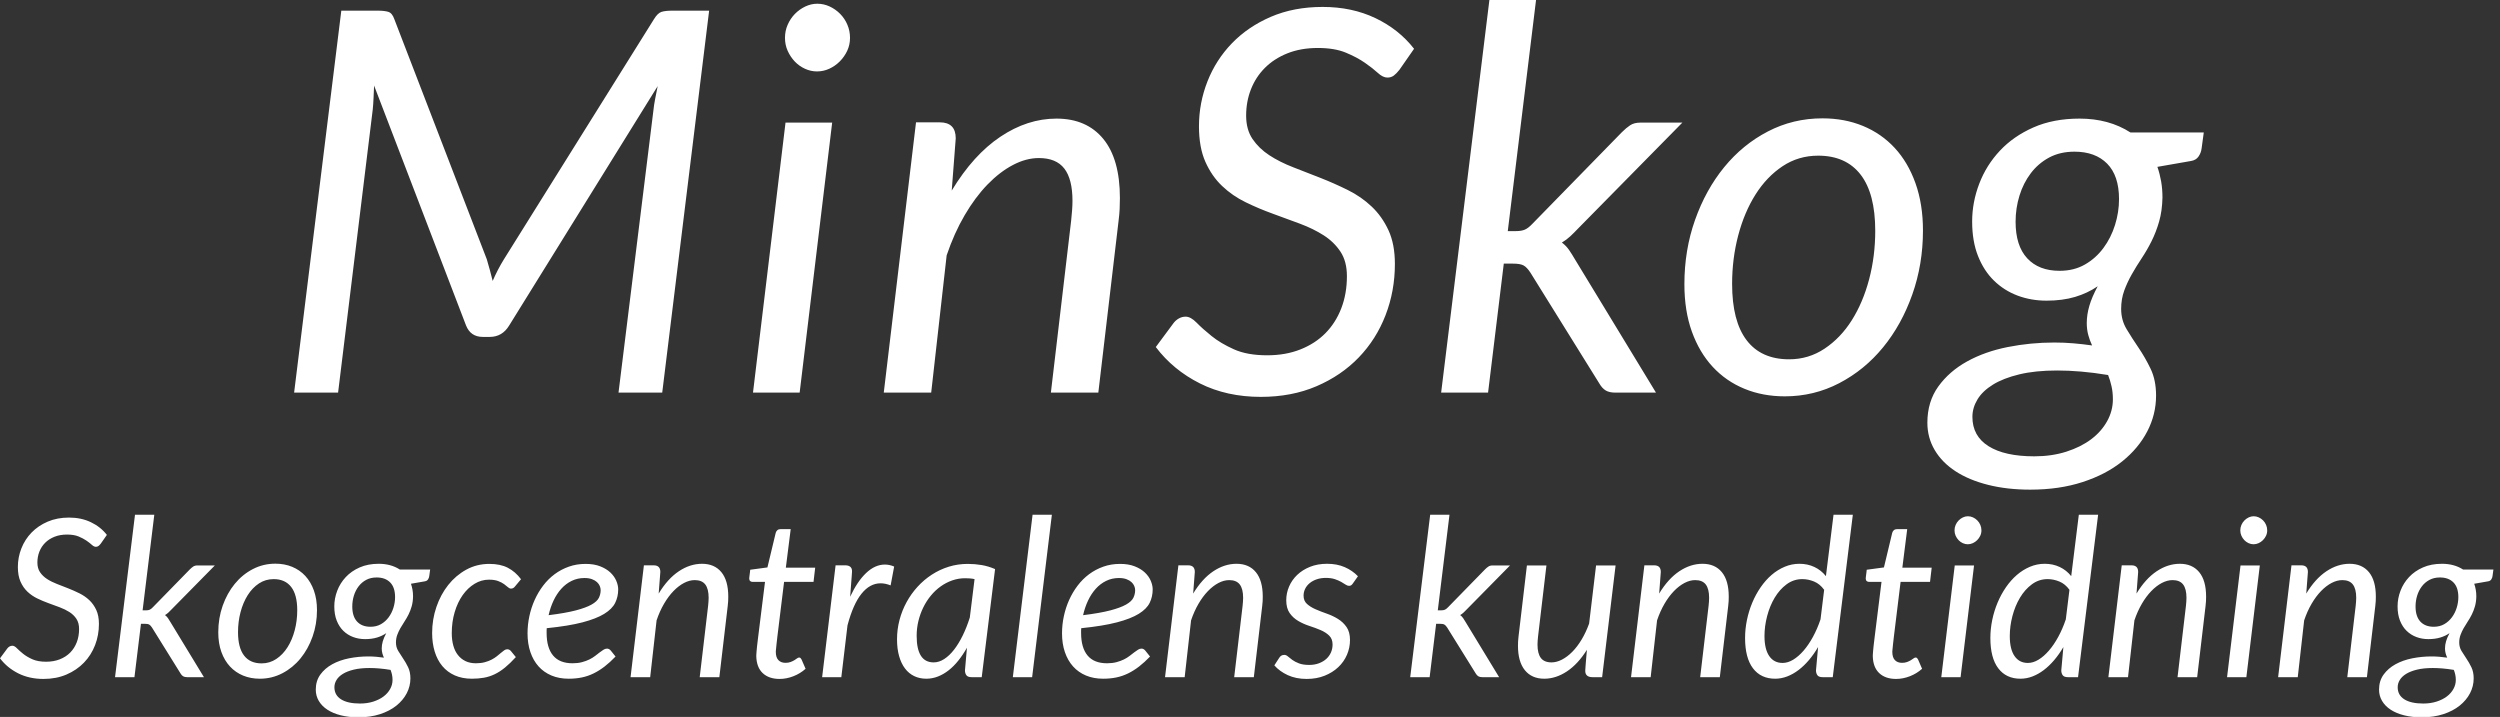
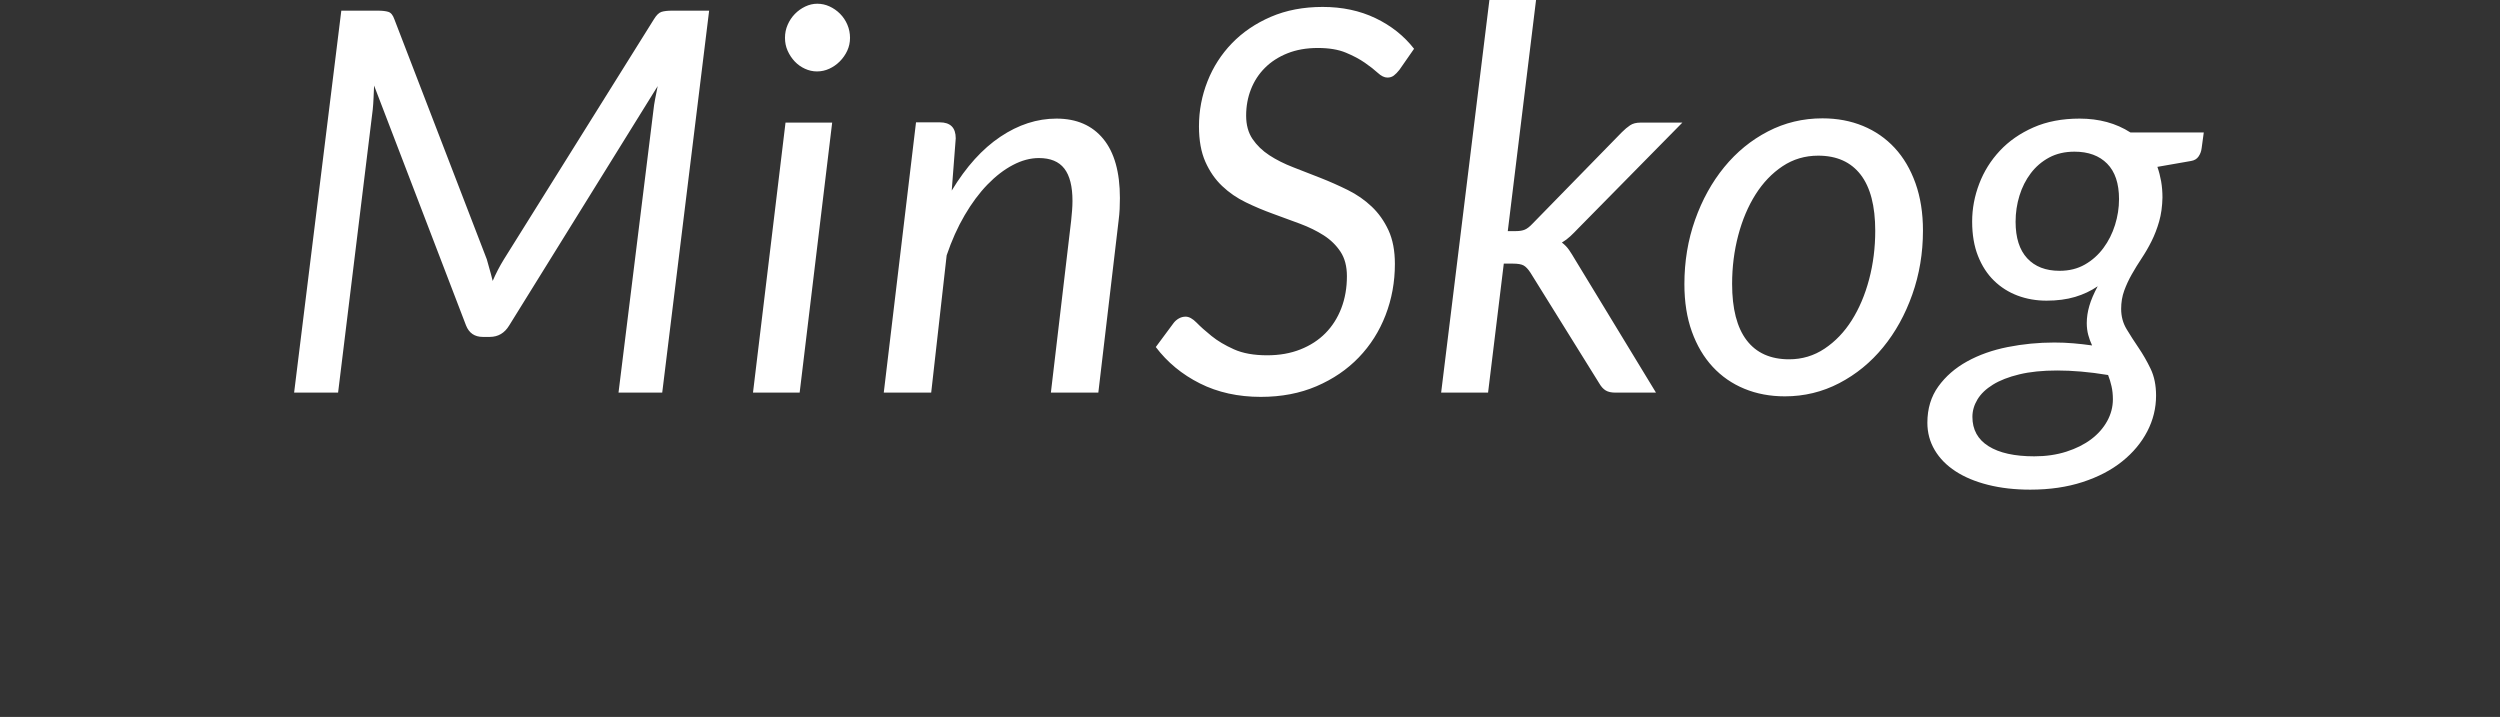
<svg xmlns="http://www.w3.org/2000/svg" width="136px" height="39px" viewBox="0 0 136 39" version="1.1">
  <rect x="0" y="0" width="136" height="39" fill="#333333" stroke="none" />
  <title>SV</title>
  <desc>Created with Sketch.</desc>
  <g id="Symbols" stroke="none" stroke-width="1" fill="none" fill-rule="evenodd">
    <g id="Mobile/Common/Header" transform="translate(-120, -23)" fill="#FFFFFF">
      <g id="Top">
        <g>
          <g id="LOGO-SV" transform="translate(115, 15)">
            <g id="SV" transform="translate(5, 8)">
-               <path d="M26.483,14.108 C26.542,14.312 26.597,14.507 26.65,14.696 C26.703,14.884 26.754,15.08 26.802,15.283 C26.977,14.877 27.179,14.486 27.412,14.108 L35.575,1.044 C35.71,0.822 35.848,0.689 35.988,0.645 C36.128,0.602 36.319,0.58 36.561,0.58 L38.577,0.58 L36.025,21.358 L33.647,21.358 L35.546,6.003 C35.565,5.81 35.597,5.602 35.64,5.38 C35.684,5.157 35.73,4.925 35.778,4.684 L27.701,17.704 C27.45,18.12 27.097,18.328 26.643,18.328 L26.266,18.328 C25.821,18.328 25.517,18.12 25.352,17.704 L20.35,4.654 C20.34,4.887 20.331,5.114 20.321,5.336 C20.311,5.558 20.297,5.766 20.277,5.96 L18.392,21.358 L16,21.358 L18.567,0.58 L20.553,0.58 C20.795,0.58 20.986,0.602 21.126,0.645 C21.266,0.689 21.375,0.822 21.452,1.044 L26.483,14.108 Z M45.27,6.67 L43.501,21.358 L40.963,21.358 L42.732,6.67 L45.27,6.67 Z M46.241,2.059 C46.241,2.31 46.19,2.545 46.089,2.762 C45.987,2.98 45.852,3.173 45.683,3.342 C45.514,3.511 45.323,3.644 45.11,3.741 C44.897,3.838 44.675,3.886 44.443,3.886 C44.221,3.886 44.003,3.838 43.791,3.741 C43.578,3.644 43.392,3.511 43.232,3.342 C43.073,3.173 42.945,2.98 42.848,2.762 C42.751,2.545 42.703,2.31 42.703,2.059 C42.703,1.808 42.751,1.571 42.848,1.349 C42.945,1.126 43.075,0.93 43.239,0.761 C43.404,0.592 43.592,0.457 43.805,0.355 C44.018,0.254 44.235,0.203 44.458,0.203 C44.69,0.203 44.912,0.251 45.124,0.348 C45.337,0.445 45.528,0.578 45.697,0.747 C45.866,0.916 45.999,1.114 46.096,1.341 C46.193,1.568 46.241,1.808 46.241,2.059 Z M48.077,21.358 L49.831,6.655 L51.121,6.655 C51.702,6.655 51.992,6.945 51.992,7.526 L51.774,10.367 C52.557,9.072 53.439,8.096 54.42,7.439 C55.401,6.781 56.419,6.452 57.472,6.452 C58.565,6.452 59.413,6.82 60.017,7.554 C60.621,8.289 60.923,9.362 60.923,10.774 C60.923,10.967 60.919,11.165 60.909,11.368 C60.899,11.571 60.88,11.784 60.851,12.006 L59.749,21.358 L57.168,21.358 L58.27,12.006 C58.289,11.813 58.306,11.627 58.321,11.448 C58.335,11.269 58.343,11.097 58.343,10.933 C58.343,10.14 58.195,9.553 57.9,9.171 C57.605,8.789 57.144,8.598 56.516,8.598 C56.051,8.598 55.58,8.724 55.102,8.976 C54.623,9.227 54.162,9.582 53.717,10.041 C53.272,10.5 52.859,11.056 52.477,11.709 C52.095,12.361 51.769,13.089 51.498,13.891 L50.657,21.358 L48.077,21.358 Z M76.128,3.799 C76.022,3.934 75.92,4.038 75.823,4.111 C75.727,4.183 75.611,4.22 75.475,4.22 C75.311,4.22 75.137,4.135 74.954,3.966 C74.77,3.797 74.535,3.613 74.25,3.415 C73.965,3.217 73.62,3.033 73.213,2.864 C72.807,2.695 72.3,2.61 71.691,2.61 C71.072,2.61 70.521,2.707 70.038,2.9 C69.555,3.093 69.146,3.357 68.813,3.69 C68.479,4.024 68.226,4.413 68.052,4.857 C67.877,5.302 67.79,5.781 67.79,6.293 C67.79,6.796 67.906,7.219 68.138,7.562 C68.371,7.905 68.675,8.2 69.052,8.446 C69.429,8.693 69.862,8.91 70.35,9.099 C70.838,9.287 71.333,9.481 71.836,9.679 C72.339,9.877 72.834,10.097 73.322,10.338 C73.81,10.58 74.243,10.88 74.62,11.238 C74.997,11.595 75.301,12.025 75.534,12.528 C75.766,13.031 75.882,13.64 75.882,14.355 C75.882,15.341 75.712,16.271 75.374,17.146 C75.036,18.021 74.55,18.787 73.917,19.445 C73.284,20.102 72.518,20.624 71.618,21.011 C70.719,21.397 69.709,21.59 68.588,21.59 C67.351,21.59 66.246,21.346 65.275,20.858 C64.303,20.37 63.503,19.71 62.875,18.879 L63.832,17.588 C63.909,17.482 64.006,17.395 64.122,17.328 C64.238,17.26 64.364,17.226 64.499,17.226 C64.683,17.226 64.881,17.335 65.094,17.552 C65.306,17.77 65.577,18.011 65.906,18.277 C66.234,18.543 66.64,18.785 67.124,19.002 C67.607,19.22 68.211,19.328 68.936,19.328 C69.603,19.328 70.205,19.222 70.741,19.009 C71.278,18.797 71.732,18.502 72.104,18.125 C72.476,17.748 72.764,17.296 72.967,16.769 C73.17,16.242 73.272,15.66 73.272,15.022 C73.272,14.49 73.156,14.048 72.924,13.695 C72.691,13.342 72.387,13.045 72.01,12.803 C71.633,12.562 71.205,12.352 70.727,12.173 C70.248,11.994 69.755,11.813 69.248,11.629 C68.74,11.445 68.247,11.238 67.769,11.005 C67.29,10.773 66.863,10.479 66.486,10.121 C66.108,9.763 65.804,9.324 65.572,8.802 C65.34,8.279 65.224,7.637 65.224,6.873 C65.224,6.022 65.379,5.206 65.688,4.423 C65.997,3.639 66.442,2.948 67.022,2.349 C67.602,1.75 68.308,1.271 69.139,0.913 C69.97,0.556 70.908,0.377 71.952,0.377 C73.015,0.377 73.972,0.58 74.823,0.986 C75.674,1.392 76.374,1.948 76.925,2.654 L76.128,3.799 Z M83.561,0 L82.023,12.572 L82.473,12.572 C82.666,12.572 82.826,12.545 82.951,12.492 C83.077,12.439 83.217,12.33 83.372,12.165 L88.23,7.192 C88.384,7.037 88.534,6.912 88.679,6.815 C88.824,6.718 89.012,6.67 89.245,6.67 L91.521,6.67 L85.852,12.427 C85.706,12.581 85.564,12.724 85.424,12.854 C85.284,12.985 85.131,13.098 84.967,13.195 C85.122,13.311 85.252,13.446 85.359,13.601 C85.465,13.756 85.571,13.925 85.677,14.108 L90.085,21.358 L87.867,21.358 C87.654,21.358 87.483,21.32 87.352,21.242 C87.222,21.165 87.103,21.035 86.997,20.851 L83.256,14.834 C83.13,14.64 83.007,14.51 82.886,14.442 C82.765,14.374 82.57,14.341 82.299,14.341 L81.806,14.341 L80.951,21.358 L78.398,21.358 L81.023,0 L83.561,0 Z M97.329,19.546 C98.035,19.546 98.678,19.353 99.258,18.966 C99.838,18.579 100.331,18.065 100.737,17.422 C101.143,16.779 101.457,16.037 101.68,15.196 C101.902,14.355 102.013,13.475 102.013,12.557 C102.013,11.204 101.747,10.184 101.216,9.498 C100.684,8.811 99.915,8.468 98.91,8.468 C98.195,8.468 97.549,8.659 96.974,9.041 C96.399,9.423 95.909,9.935 95.502,10.578 C95.096,11.221 94.782,11.962 94.56,12.803 C94.338,13.645 94.227,14.524 94.227,15.443 C94.227,16.796 94.49,17.818 95.017,18.509 C95.544,19.2 96.314,19.546 97.329,19.546 Z M97.097,21.561 C96.295,21.561 95.561,21.424 94.894,21.148 C94.226,20.873 93.651,20.474 93.168,19.952 C92.685,19.43 92.308,18.792 92.037,18.038 C91.766,17.284 91.631,16.424 91.631,15.457 C91.631,14.22 91.824,13.055 92.211,11.963 C92.598,10.87 93.127,9.913 93.799,9.091 C94.471,8.27 95.263,7.622 96.177,7.149 C97.09,6.675 98.079,6.438 99.142,6.438 C99.944,6.438 100.679,6.576 101.346,6.851 C102.013,7.127 102.588,7.525 103.072,8.047 C103.555,8.57 103.932,9.21 104.203,9.969 C104.473,10.728 104.609,11.585 104.609,12.543 C104.609,13.77 104.415,14.93 104.028,16.023 C103.642,17.115 103.113,18.072 102.441,18.893 C101.769,19.715 100.974,20.365 100.055,20.844 C99.137,21.322 98.151,21.561 97.097,21.561 Z M117.638,10.745 C117.628,11.228 117.568,11.663 117.457,12.05 C117.346,12.436 117.208,12.794 117.043,13.123 C116.879,13.451 116.7,13.76 116.507,14.05 C116.314,14.341 116.135,14.63 115.971,14.921 C115.806,15.211 115.668,15.508 115.557,15.812 C115.446,16.117 115.391,16.448 115.391,16.805 C115.391,17.212 115.49,17.579 115.688,17.907 C115.886,18.236 116.103,18.574 116.34,18.922 C116.577,19.271 116.795,19.65 116.993,20.061 C117.191,20.472 117.29,20.957 117.29,21.518 C117.29,22.204 117.131,22.854 116.811,23.468 C116.492,24.082 116.038,24.626 115.448,25.099 C114.859,25.573 114.141,25.948 113.295,26.223 C112.449,26.499 111.5,26.637 110.446,26.637 C109.605,26.637 108.839,26.55 108.148,26.375 C107.457,26.201 106.867,25.955 106.379,25.636 C105.891,25.317 105.514,24.933 105.248,24.483 C104.982,24.034 104.849,23.538 104.849,22.997 C104.849,22.233 105.047,21.576 105.444,21.025 C105.84,20.474 106.362,20.02 107.01,19.662 C107.657,19.304 108.394,19.043 109.221,18.879 C110.047,18.715 110.891,18.633 111.751,18.633 C112.099,18.633 112.445,18.647 112.788,18.676 C113.131,18.705 113.472,18.744 113.81,18.792 C113.723,18.608 113.653,18.417 113.6,18.219 C113.547,18.021 113.52,17.806 113.52,17.574 C113.52,17.274 113.566,16.965 113.658,16.646 C113.75,16.327 113.902,15.969 114.115,15.573 C113.747,15.824 113.336,16.018 112.882,16.153 C112.428,16.288 111.911,16.356 111.331,16.356 C110.77,16.356 110.245,16.264 109.757,16.081 C109.269,15.897 108.841,15.626 108.474,15.268 C108.107,14.911 107.817,14.464 107.604,13.927 C107.391,13.391 107.285,12.765 107.285,12.05 C107.285,11.353 107.413,10.67 107.669,9.998 C107.925,9.326 108.3,8.727 108.793,8.2 C109.286,7.673 109.895,7.25 110.62,6.931 C111.345,6.612 112.181,6.452 113.129,6.452 C114.192,6.452 115.115,6.704 115.898,7.207 L119.885,7.207 L119.769,8.062 C119.75,8.226 119.695,8.376 119.603,8.511 C119.511,8.647 119.373,8.729 119.189,8.758 L117.362,9.077 C117.45,9.328 117.517,9.592 117.566,9.867 C117.614,10.143 117.638,10.435 117.638,10.745 Z M112.041,14.732 C112.563,14.732 113.022,14.618 113.418,14.391 C113.815,14.164 114.151,13.864 114.426,13.492 C114.702,13.12 114.912,12.702 115.057,12.238 C115.202,11.774 115.275,11.305 115.275,10.832 C115.275,9.981 115.059,9.338 114.629,8.903 C114.199,8.468 113.607,8.251 112.853,8.251 C112.331,8.251 111.872,8.357 111.475,8.569 C111.079,8.782 110.746,9.067 110.475,9.425 C110.204,9.783 109.999,10.189 109.859,10.643 C109.719,11.097 109.648,11.571 109.648,12.064 C109.648,12.934 109.859,13.596 110.279,14.05 C110.7,14.505 111.287,14.732 112.041,14.732 Z M114.941,21.721 C114.941,21.47 114.917,21.235 114.868,21.018 C114.82,20.8 114.757,20.595 114.68,20.401 C114.158,20.314 113.667,20.252 113.208,20.213 C112.749,20.174 112.317,20.155 111.91,20.155 C111.118,20.155 110.432,20.225 109.852,20.365 C109.271,20.505 108.793,20.691 108.416,20.924 C108.039,21.156 107.759,21.424 107.575,21.728 C107.391,22.033 107.299,22.349 107.299,22.678 C107.299,23.374 107.592,23.906 108.177,24.273 C108.762,24.64 109.59,24.824 110.663,24.824 C111.302,24.824 111.884,24.739 112.411,24.57 C112.938,24.401 113.387,24.176 113.759,23.896 C114.131,23.616 114.421,23.287 114.629,22.91 C114.837,22.533 114.941,22.137 114.941,21.721 Z" id="MinSkog-Copy" />
-               <path d="M5.484,29.572 C5.44,29.628 5.398,29.671 5.358,29.701 C5.318,29.731 5.27,29.746 5.214,29.746 C5.146,29.746 5.074,29.711 4.998,29.641 C4.922,29.571 4.825,29.495 4.707,29.413 C4.589,29.331 4.446,29.255 4.278,29.185 C4.11,29.115 3.9,29.08 3.648,29.08 C3.392,29.08 3.164,29.12 2.964,29.2 C2.764,29.28 2.595,29.389 2.457,29.527 C2.319,29.665 2.214,29.826 2.142,30.01 C2.07,30.194 2.034,30.392 2.034,30.604 C2.034,30.812 2.082,30.987 2.178,31.129 C2.274,31.271 2.4,31.393 2.556,31.495 C2.712,31.597 2.891,31.687 3.093,31.765 C3.295,31.843 3.5,31.923 3.708,32.005 C3.916,32.087 4.121,32.178 4.323,32.278 C4.525,32.378 4.704,32.502 4.86,32.65 C5.016,32.798 5.142,32.976 5.238,33.184 C5.334,33.392 5.382,33.644 5.382,33.94 C5.382,34.348 5.312,34.733 5.172,35.095 C5.032,35.457 4.831,35.774 4.569,36.046 C4.307,36.318 3.99,36.534 3.618,36.694 C3.246,36.854 2.828,36.934 2.364,36.934 C1.852,36.934 1.395,36.833 0.993,36.631 C0.591,36.429 0.26,36.156 -8.52651283e-14,35.812 L0.396,35.278 C0.428,35.234 0.468,35.198 0.516,35.17 C0.564,35.142 0.616,35.128 0.672,35.128 C0.748,35.128 0.83,35.173 0.918,35.263 C1.006,35.353 1.118,35.453 1.254,35.563 C1.39,35.673 1.558,35.773 1.758,35.863 C1.958,35.953 2.208,35.998 2.508,35.998 C2.784,35.998 3.033,35.954 3.255,35.866 C3.477,35.778 3.665,35.656 3.819,35.5 C3.973,35.344 4.092,35.157 4.176,34.939 C4.26,34.721 4.302,34.48 4.302,34.216 C4.302,33.996 4.254,33.813 4.158,33.667 C4.062,33.521 3.936,33.398 3.78,33.298 C3.624,33.198 3.447,33.111 3.249,33.037 C3.051,32.963 2.847,32.888 2.637,32.812 C2.427,32.736 2.223,32.65 2.025,32.554 C1.827,32.458 1.65,32.336 1.494,32.188 C1.338,32.04 1.212,31.858 1.116,31.642 C1.02,31.426 0.972,31.16 0.972,30.844 C0.972,30.492 1.036,30.154 1.164,29.83 C1.292,29.506 1.476,29.22 1.716,28.972 C1.956,28.724 2.248,28.526 2.592,28.378 C2.936,28.23 3.324,28.156 3.756,28.156 C4.196,28.156 4.592,28.24 4.944,28.408 C5.296,28.576 5.586,28.806 5.814,29.098 L5.484,29.572 Z M8.394,28 L7.758,33.202 L7.944,33.202 C8.024,33.202 8.09,33.191 8.142,33.169 C8.194,33.147 8.252,33.102 8.316,33.034 L10.326,30.976 C10.39,30.912 10.452,30.86 10.512,30.82 C10.572,30.78 10.65,30.76 10.746,30.76 L11.688,30.76 L9.342,33.142 C9.282,33.206 9.223,33.265 9.165,33.319 C9.107,33.373 9.044,33.42 8.976,33.46 C9.04,33.508 9.094,33.564 9.138,33.628 C9.182,33.692 9.226,33.762 9.27,33.838 L11.094,36.838 L10.176,36.838 C10.088,36.838 10.017,36.822 9.963,36.79 C9.909,36.758 9.86,36.704 9.816,36.628 L8.268,34.138 C8.216,34.058 8.165,34.004 8.115,33.976 C8.065,33.948 7.984,33.934 7.872,33.934 L7.668,33.934 L7.314,36.838 L6.258,36.838 L7.344,28 L8.394,28 Z M14.232,36.088 C14.524,36.088 14.79,36.008 15.03,35.848 C15.27,35.688 15.474,35.475 15.642,35.209 C15.81,34.943 15.94,34.636 16.032,34.288 C16.124,33.94 16.17,33.576 16.17,33.196 C16.17,32.636 16.06,32.214 15.84,31.93 C15.62,31.646 15.302,31.504 14.886,31.504 C14.59,31.504 14.323,31.583 14.085,31.741 C13.847,31.899 13.644,32.111 13.476,32.377 C13.308,32.643 13.178,32.95 13.086,33.298 C12.994,33.646 12.948,34.01 12.948,34.39 C12.948,34.95 13.057,35.373 13.275,35.659 C13.493,35.945 13.812,36.088 14.232,36.088 Z M14.136,36.922 C13.804,36.922 13.5,36.865 13.224,36.751 C12.948,36.637 12.71,36.472 12.51,36.256 C12.31,36.04 12.154,35.776 12.042,35.464 C11.93,35.152 11.874,34.796 11.874,34.396 C11.874,33.884 11.954,33.402 12.114,32.95 C12.274,32.498 12.493,32.102 12.771,31.762 C13.049,31.422 13.377,31.154 13.755,30.958 C14.133,30.762 14.542,30.664 14.982,30.664 C15.314,30.664 15.618,30.721 15.894,30.835 C16.17,30.949 16.408,31.114 16.608,31.33 C16.808,31.546 16.964,31.811 17.076,32.125 C17.188,32.439 17.244,32.794 17.244,33.19 C17.244,33.698 17.164,34.178 17.004,34.63 C16.844,35.082 16.625,35.478 16.347,35.818 C16.069,36.158 15.74,36.427 15.36,36.625 C14.98,36.823 14.572,36.922 14.136,36.922 Z M22.47,32.446 C22.466,32.646 22.441,32.826 22.395,32.986 C22.349,33.146 22.292,33.294 22.224,33.43 C22.156,33.566 22.082,33.694 22.002,33.814 C21.922,33.934 21.848,34.054 21.78,34.174 C21.712,34.294 21.655,34.417 21.609,34.543 C21.563,34.669 21.54,34.806 21.54,34.954 C21.54,35.122 21.581,35.274 21.663,35.41 C21.745,35.546 21.835,35.686 21.933,35.83 C22.031,35.974 22.121,36.131 22.203,36.301 C22.285,36.471 22.326,36.672 22.326,36.904 C22.326,37.188 22.26,37.457 22.128,37.711 C21.996,37.965 21.808,38.19 21.564,38.386 C21.32,38.582 21.023,38.737 20.673,38.851 C20.323,38.965 19.93,39.022 19.494,39.022 C19.146,39.022 18.829,38.986 18.543,38.914 C18.257,38.842 18.013,38.74 17.811,38.608 C17.609,38.476 17.453,38.317 17.343,38.131 C17.233,37.945 17.178,37.74 17.178,37.516 C17.178,37.2 17.26,36.928 17.424,36.7 C17.588,36.472 17.804,36.284 18.072,36.136 C18.34,35.988 18.645,35.88 18.987,35.812 C19.329,35.744 19.678,35.71 20.034,35.71 C20.178,35.71 20.321,35.716 20.463,35.728 C20.605,35.74 20.746,35.756 20.886,35.776 C20.85,35.7 20.821,35.621 20.799,35.539 C20.777,35.457 20.766,35.368 20.766,35.272 C20.766,35.148 20.785,35.02 20.823,34.888 C20.861,34.756 20.924,34.608 21.012,34.444 C20.86,34.548 20.69,34.628 20.502,34.684 C20.314,34.74 20.1,34.768 19.86,34.768 C19.628,34.768 19.411,34.73 19.209,34.654 C19.007,34.578 18.83,34.466 18.678,34.318 C18.526,34.17 18.406,33.985 18.318,33.763 C18.23,33.541 18.186,33.282 18.186,32.986 C18.186,32.698 18.239,32.415 18.345,32.137 C18.451,31.859 18.606,31.611 18.81,31.393 C19.014,31.175 19.266,31 19.566,30.868 C19.866,30.736 20.212,30.67 20.604,30.67 C21.044,30.67 21.426,30.774 21.75,30.982 L23.4,30.982 L23.352,31.336 C23.344,31.404 23.321,31.466 23.283,31.522 C23.245,31.578 23.188,31.612 23.112,31.624 L22.356,31.756 C22.392,31.86 22.42,31.969 22.44,32.083 C22.46,32.197 22.47,32.318 22.47,32.446 Z M20.154,34.096 C20.37,34.096 20.56,34.049 20.724,33.955 C20.888,33.861 21.027,33.737 21.141,33.583 C21.255,33.429 21.342,33.256 21.402,33.064 C21.462,32.872 21.492,32.678 21.492,32.482 C21.492,32.13 21.403,31.864 21.225,31.684 C21.047,31.504 20.802,31.414 20.49,31.414 C20.274,31.414 20.084,31.458 19.92,31.546 C19.756,31.634 19.618,31.752 19.506,31.9 C19.394,32.048 19.309,32.216 19.251,32.404 C19.193,32.592 19.164,32.788 19.164,32.992 C19.164,33.352 19.251,33.626 19.425,33.814 C19.599,34.002 19.842,34.096 20.154,34.096 Z M21.354,36.988 C21.354,36.884 21.344,36.787 21.324,36.697 C21.304,36.607 21.278,36.522 21.246,36.442 C21.03,36.406 20.827,36.38 20.637,36.364 C20.447,36.348 20.268,36.34 20.1,36.34 C19.772,36.34 19.488,36.369 19.248,36.427 C19.008,36.485 18.81,36.562 18.654,36.658 C18.498,36.754 18.382,36.865 18.306,36.991 C18.23,37.117 18.192,37.248 18.192,37.384 C18.192,37.672 18.313,37.892 18.555,38.044 C18.797,38.196 19.14,38.272 19.584,38.272 C19.848,38.272 20.089,38.237 20.307,38.167 C20.525,38.097 20.711,38.004 20.865,37.888 C21.019,37.772 21.139,37.636 21.225,37.48 C21.311,37.324 21.354,37.16 21.354,36.988 Z M28.062,35.746 C27.854,35.974 27.657,36.164 27.471,36.316 C27.285,36.468 27.098,36.589 26.91,36.679 C26.722,36.769 26.527,36.832 26.325,36.868 C26.123,36.904 25.906,36.922 25.674,36.922 C25.322,36.922 25.011,36.862 24.741,36.742 C24.471,36.622 24.245,36.453 24.063,36.235 C23.881,36.017 23.743,35.755 23.649,35.449 C23.555,35.143 23.508,34.806 23.508,34.438 C23.508,33.946 23.585,33.474 23.739,33.022 C23.893,32.57 24.108,32.17 24.384,31.822 C24.66,31.474 24.988,31.196 25.368,30.988 C25.748,30.78 26.166,30.676 26.622,30.676 C27.022,30.676 27.358,30.747 27.63,30.889 C27.902,31.031 28.14,31.238 28.344,31.51 L28.008,31.912 C27.984,31.944 27.954,31.97 27.918,31.99 C27.882,32.01 27.842,32.02 27.798,32.02 C27.742,32.02 27.687,31.995 27.633,31.945 C27.579,31.895 27.509,31.839 27.423,31.777 C27.337,31.715 27.229,31.659 27.099,31.609 C26.969,31.559 26.802,31.534 26.598,31.534 C26.322,31.534 26.061,31.609 25.815,31.759 C25.569,31.909 25.354,32.114 25.17,32.374 C24.986,32.634 24.841,32.942 24.735,33.298 C24.629,33.654 24.576,34.036 24.576,34.444 C24.576,34.692 24.604,34.917 24.66,35.119 C24.716,35.321 24.8,35.493 24.912,35.635 C25.024,35.777 25.161,35.887 25.323,35.965 C25.485,36.043 25.674,36.082 25.89,36.082 C26.07,36.082 26.23,36.063 26.37,36.025 C26.51,35.987 26.634,35.94 26.742,35.884 C26.85,35.828 26.945,35.767 27.027,35.701 C27.109,35.635 27.183,35.574 27.249,35.518 C27.315,35.462 27.375,35.415 27.429,35.377 C27.483,35.339 27.538,35.32 27.594,35.32 C27.674,35.32 27.742,35.354 27.798,35.422 L28.062,35.746 Z M33.63,32.062 C33.63,32.326 33.576,32.569 33.468,32.791 C33.36,33.013 33.162,33.213 32.874,33.391 C32.586,33.569 32.19,33.724 31.686,33.856 C31.182,33.988 30.534,34.094 29.742,34.174 C29.738,34.218 29.736,34.261 29.736,34.303 L29.736,34.432 C29.736,34.968 29.853,35.377 30.087,35.659 C30.321,35.941 30.674,36.082 31.146,36.082 C31.338,36.082 31.509,36.062 31.659,36.022 C31.809,35.982 31.943,35.933 32.061,35.875 C32.179,35.817 32.283,35.753 32.373,35.683 C32.463,35.613 32.546,35.549 32.622,35.491 C32.698,35.433 32.768,35.384 32.832,35.344 C32.896,35.304 32.96,35.284 33.024,35.284 C33.096,35.284 33.162,35.318 33.222,35.386 L33.486,35.716 C33.282,35.928 33.083,36.109 32.889,36.259 C32.695,36.409 32.496,36.534 32.292,36.634 C32.088,36.734 31.875,36.807 31.653,36.853 C31.431,36.899 31.192,36.922 30.936,36.922 C30.588,36.922 30.276,36.864 30,36.748 C29.724,36.632 29.49,36.467 29.298,36.253 C29.106,36.039 28.958,35.78 28.854,35.476 C28.75,35.172 28.698,34.832 28.698,34.456 C28.698,34.144 28.731,33.833 28.797,33.523 C28.863,33.213 28.959,32.918 29.085,32.638 C29.211,32.358 29.365,32.098 29.547,31.858 C29.729,31.618 29.937,31.411 30.171,31.237 C30.405,31.063 30.663,30.926 30.945,30.826 C31.227,30.726 31.53,30.676 31.854,30.676 C32.162,30.676 32.428,30.72 32.652,30.808 C32.876,30.896 33.06,31.008 33.204,31.144 C33.348,31.28 33.455,31.43 33.525,31.594 C33.595,31.758 33.63,31.914 33.63,32.062 Z M31.794,31.444 C31.542,31.444 31.31,31.496 31.098,31.6 C30.886,31.704 30.698,31.847 30.534,32.029 C30.37,32.211 30.23,32.425 30.114,32.671 C29.998,32.917 29.908,33.182 29.844,33.466 C30.46,33.39 30.954,33.303 31.326,33.205 C31.698,33.107 31.984,33.001 32.184,32.887 C32.384,32.773 32.516,32.65 32.58,32.518 C32.644,32.386 32.676,32.248 32.676,32.104 C32.676,32.032 32.66,31.957 32.628,31.879 C32.596,31.801 32.545,31.73 32.475,31.666 C32.405,31.602 32.314,31.549 32.202,31.507 C32.09,31.465 31.954,31.444 31.794,31.444 Z M34.302,36.838 L35.028,30.754 L35.562,30.754 C35.802,30.754 35.922,30.874 35.922,31.114 L35.832,32.29 C36.156,31.754 36.521,31.35 36.927,31.078 C37.333,30.806 37.754,30.67 38.19,30.67 C38.642,30.67 38.993,30.822 39.243,31.126 C39.493,31.43 39.618,31.874 39.618,32.458 C39.618,32.538 39.616,32.62 39.612,32.704 C39.608,32.788 39.6,32.876 39.588,32.968 L39.132,36.838 L38.064,36.838 L38.52,32.968 C38.528,32.888 38.535,32.811 38.541,32.737 C38.547,32.663 38.55,32.592 38.55,32.524 C38.55,32.196 38.489,31.953 38.367,31.795 C38.245,31.637 38.054,31.558 37.794,31.558 C37.602,31.558 37.407,31.61 37.209,31.714 C37.011,31.818 36.82,31.965 36.636,32.155 C36.452,32.345 36.281,32.575 36.123,32.845 C35.965,33.115 35.83,33.416 35.718,33.748 L35.37,36.838 L34.302,36.838 Z M41.142,35.692 C41.142,35.668 41.143,35.637 41.145,35.599 C41.147,35.561 41.151,35.506 41.157,35.434 C41.163,35.362 41.172,35.268 41.184,35.152 C41.196,35.036 41.214,34.884 41.238,34.696 L41.616,31.654 L40.938,31.654 C40.886,31.654 40.843,31.639 40.809,31.609 C40.775,31.579 40.758,31.532 40.758,31.468 C40.758,31.456 40.76,31.432 40.764,31.396 C40.768,31.36 40.773,31.319 40.779,31.273 C40.785,31.227 40.791,31.18 40.797,31.132 C40.803,31.084 40.808,31.038 40.812,30.994 L41.748,30.868 L42.198,28.99 C42.214,28.93 42.244,28.881 42.288,28.843 C42.332,28.805 42.386,28.786 42.45,28.786 L43.014,28.786 L42.75,30.88 L44.346,30.88 L44.256,31.654 L42.654,31.654 L42.288,34.642 C42.268,34.806 42.253,34.938 42.243,35.038 L42.219,35.278 C42.213,35.338 42.209,35.38 42.207,35.404 C42.205,35.428 42.204,35.446 42.204,35.458 C42.204,35.662 42.251,35.813 42.345,35.911 C42.439,36.009 42.568,36.058 42.732,36.058 C42.836,36.058 42.928,36.043 43.008,36.013 C43.088,35.983 43.157,35.95 43.215,35.914 C43.273,35.878 43.322,35.845 43.362,35.815 C43.402,35.785 43.438,35.77 43.47,35.77 C43.502,35.77 43.527,35.778 43.545,35.794 C43.563,35.81 43.582,35.836 43.602,35.872 L43.824,36.382 C43.632,36.554 43.411,36.689 43.161,36.787 C42.911,36.885 42.66,36.934 42.408,36.934 C42.02,36.934 41.714,36.828 41.49,36.616 C41.266,36.404 41.15,36.096 41.142,35.692 Z M44.724,36.838 L45.456,30.754 L45.99,30.754 C46.102,30.754 46.19,30.78 46.254,30.832 C46.318,30.884 46.35,30.964 46.35,31.072 C46.35,31.088 46.349,31.111 46.347,31.141 C46.345,31.171 46.343,31.202 46.341,31.234 C46.339,31.266 46.337,31.294 46.335,31.318 C46.333,31.342 46.332,31.356 46.332,31.36 L46.248,32.464 C46.508,31.904 46.799,31.472 47.121,31.168 C47.443,30.864 47.782,30.712 48.138,30.712 C48.306,30.712 48.474,30.748 48.642,30.82 L48.45,31.846 C48.262,31.77 48.08,31.732 47.904,31.732 C47.516,31.732 47.17,31.921 46.866,32.299 C46.562,32.677 46.308,33.25 46.104,34.018 L45.768,36.838 L44.724,36.838 Z M53.406,36.838 L52.854,36.838 C52.714,36.838 52.619,36.802 52.569,36.73 C52.519,36.658 52.494,36.57 52.494,36.466 L52.602,35.236 C52.458,35.492 52.303,35.724 52.137,35.932 C51.971,36.14 51.795,36.317 51.609,36.463 C51.423,36.609 51.228,36.722 51.024,36.802 C50.82,36.882 50.608,36.922 50.388,36.922 C50.148,36.922 49.93,36.875 49.734,36.781 C49.538,36.687 49.371,36.549 49.233,36.367 C49.095,36.185 48.988,35.961 48.912,35.695 C48.836,35.429 48.798,35.124 48.798,34.78 C48.798,34.42 48.843,34.069 48.933,33.727 C49.023,33.385 49.151,33.062 49.317,32.758 C49.483,32.454 49.682,32.175 49.914,31.921 C50.146,31.667 50.405,31.447 50.691,31.261 C50.977,31.075 51.284,30.931 51.612,30.829 C51.94,30.727 52.284,30.676 52.644,30.676 C52.904,30.676 53.157,30.697 53.403,30.739 C53.649,30.781 53.892,30.854 54.132,30.958 L53.406,36.838 Z M50.79,36.034 C50.986,36.034 51.178,35.973 51.366,35.851 C51.554,35.729 51.732,35.56 51.9,35.344 C52.068,35.128 52.225,34.871 52.371,34.573 C52.517,34.275 52.646,33.948 52.758,33.592 L53.016,31.504 C52.928,31.484 52.841,31.471 52.755,31.465 C52.669,31.459 52.584,31.456 52.5,31.456 C52.26,31.456 52.028,31.495 51.804,31.573 C51.58,31.651 51.37,31.76 51.174,31.9 C50.978,32.04 50.8,32.207 50.64,32.401 C50.48,32.595 50.343,32.808 50.229,33.04 C50.115,33.272 50.026,33.519 49.962,33.781 C49.898,34.043 49.866,34.312 49.866,34.588 C49.866,35.552 50.174,36.034 50.79,36.034 Z M55.098,36.838 L56.172,28 L57.222,28 L56.148,36.838 L55.098,36.838 Z M62.706,32.062 C62.706,32.326 62.652,32.569 62.544,32.791 C62.436,33.013 62.238,33.213 61.95,33.391 C61.662,33.569 61.266,33.724 60.762,33.856 C60.258,33.988 59.61,34.094 58.818,34.174 C58.814,34.218 58.812,34.261 58.812,34.303 L58.812,34.432 C58.812,34.968 58.929,35.377 59.163,35.659 C59.397,35.941 59.75,36.082 60.222,36.082 C60.414,36.082 60.585,36.062 60.735,36.022 C60.885,35.982 61.019,35.933 61.137,35.875 C61.255,35.817 61.359,35.753 61.449,35.683 C61.539,35.613 61.622,35.549 61.698,35.491 C61.774,35.433 61.844,35.384 61.908,35.344 C61.972,35.304 62.036,35.284 62.1,35.284 C62.172,35.284 62.238,35.318 62.298,35.386 L62.562,35.716 C62.358,35.928 62.159,36.109 61.965,36.259 C61.771,36.409 61.572,36.534 61.368,36.634 C61.164,36.734 60.951,36.807 60.729,36.853 C60.507,36.899 60.268,36.922 60.012,36.922 C59.664,36.922 59.352,36.864 59.076,36.748 C58.8,36.632 58.566,36.467 58.374,36.253 C58.182,36.039 58.034,35.78 57.93,35.476 C57.826,35.172 57.774,34.832 57.774,34.456 C57.774,34.144 57.807,33.833 57.873,33.523 C57.939,33.213 58.035,32.918 58.161,32.638 C58.287,32.358 58.441,32.098 58.623,31.858 C58.805,31.618 59.013,31.411 59.247,31.237 C59.481,31.063 59.739,30.926 60.021,30.826 C60.303,30.726 60.606,30.676 60.93,30.676 C61.238,30.676 61.504,30.72 61.728,30.808 C61.952,30.896 62.136,31.008 62.28,31.144 C62.424,31.28 62.531,31.43 62.601,31.594 C62.671,31.758 62.706,31.914 62.706,32.062 Z M60.87,31.444 C60.618,31.444 60.386,31.496 60.174,31.6 C59.962,31.704 59.774,31.847 59.61,32.029 C59.446,32.211 59.306,32.425 59.19,32.671 C59.074,32.917 58.984,33.182 58.92,33.466 C59.536,33.39 60.03,33.303 60.402,33.205 C60.774,33.107 61.06,33.001 61.26,32.887 C61.46,32.773 61.592,32.65 61.656,32.518 C61.72,32.386 61.752,32.248 61.752,32.104 C61.752,32.032 61.736,31.957 61.704,31.879 C61.672,31.801 61.621,31.73 61.551,31.666 C61.481,31.602 61.39,31.549 61.278,31.507 C61.166,31.465 61.03,31.444 60.87,31.444 Z M63.378,36.838 L64.104,30.754 L64.638,30.754 C64.878,30.754 64.998,30.874 64.998,31.114 L64.908,32.29 C65.232,31.754 65.597,31.35 66.003,31.078 C66.409,30.806 66.83,30.67 67.266,30.67 C67.718,30.67 68.069,30.822 68.319,31.126 C68.569,31.43 68.694,31.874 68.694,32.458 C68.694,32.538 68.692,32.62 68.688,32.704 C68.684,32.788 68.676,32.876 68.664,32.968 L68.208,36.838 L67.14,36.838 L67.596,32.968 C67.604,32.888 67.611,32.811 67.617,32.737 C67.623,32.663 67.626,32.592 67.626,32.524 C67.626,32.196 67.565,31.953 67.443,31.795 C67.321,31.637 67.13,31.558 66.87,31.558 C66.678,31.558 66.483,31.61 66.285,31.714 C66.087,31.818 65.896,31.965 65.712,32.155 C65.528,32.345 65.357,32.575 65.199,32.845 C65.041,33.115 64.906,33.416 64.794,33.748 L64.446,36.838 L63.378,36.838 Z M73.602,31.732 C73.57,31.78 73.538,31.815 73.506,31.837 C73.474,31.859 73.434,31.87 73.386,31.87 C73.33,31.87 73.269,31.848 73.203,31.804 C73.137,31.76 73.057,31.711 72.963,31.657 C72.869,31.603 72.754,31.553 72.618,31.507 C72.482,31.461 72.318,31.438 72.126,31.438 C71.946,31.438 71.782,31.463 71.634,31.513 C71.486,31.563 71.358,31.632 71.25,31.72 C71.142,31.808 71.059,31.911 71.001,32.029 C70.943,32.147 70.914,32.272 70.914,32.404 C70.914,32.592 70.976,32.742 71.1,32.854 C71.224,32.966 71.38,33.063 71.568,33.145 C71.756,33.227 71.959,33.306 72.177,33.382 C72.395,33.458 72.598,33.554 72.786,33.67 C72.974,33.786 73.13,33.934 73.254,34.114 C73.378,34.294 73.44,34.528 73.44,34.816 C73.44,35.096 73.385,35.364 73.275,35.62 C73.165,35.876 73.007,36.101 72.801,36.295 C72.595,36.489 72.347,36.644 72.057,36.76 C71.767,36.876 71.442,36.934 71.082,36.934 C70.694,36.934 70.351,36.865 70.053,36.727 C69.755,36.589 69.512,36.412 69.324,36.196 L69.588,35.788 C69.62,35.736 69.658,35.696 69.702,35.668 C69.746,35.64 69.802,35.626 69.87,35.626 C69.934,35.626 69.998,35.654 70.062,35.71 C70.126,35.766 70.206,35.829 70.302,35.899 C70.398,35.969 70.519,36.032 70.665,36.088 C70.811,36.144 70.996,36.172 71.22,36.172 C71.416,36.172 71.593,36.142 71.751,36.082 C71.909,36.022 72.043,35.942 72.153,35.842 C72.263,35.742 72.347,35.625 72.405,35.491 C72.463,35.357 72.492,35.214 72.492,35.062 C72.492,34.858 72.43,34.696 72.306,34.576 C72.182,34.456 72.026,34.356 71.838,34.276 C71.65,34.196 71.448,34.121 71.232,34.051 C71.016,33.981 70.814,33.891 70.626,33.781 C70.438,33.671 70.282,33.528 70.158,33.352 C70.034,33.176 69.972,32.942 69.972,32.65 C69.972,32.394 70.023,32.147 70.125,31.909 C70.227,31.671 70.374,31.46 70.566,31.276 C70.758,31.092 70.991,30.945 71.265,30.835 C71.539,30.725 71.848,30.67 72.192,30.67 C72.556,30.67 72.877,30.731 73.155,30.853 C73.433,30.975 73.672,31.14 73.872,31.348 L73.602,31.732 Z M78.852,28 L78.216,33.202 L78.402,33.202 C78.482,33.202 78.548,33.191 78.6,33.169 C78.652,33.147 78.71,33.102 78.774,33.034 L80.784,30.976 C80.848,30.912 80.91,30.86 80.97,30.82 C81.03,30.78 81.108,30.76 81.204,30.76 L82.146,30.76 L79.8,33.142 C79.74,33.206 79.681,33.265 79.623,33.319 C79.565,33.373 79.502,33.42 79.434,33.46 C79.498,33.508 79.552,33.564 79.596,33.628 C79.64,33.692 79.684,33.762 79.728,33.838 L81.552,36.838 L80.634,36.838 C80.546,36.838 80.475,36.822 80.421,36.79 C80.367,36.758 80.318,36.704 80.274,36.628 L78.726,34.138 C78.674,34.058 78.623,34.004 78.573,33.976 C78.523,33.948 78.442,33.934 78.33,33.934 L78.126,33.934 L77.772,36.838 L76.716,36.838 L77.802,28 L78.852,28 Z M84.126,30.76 L83.67,34.624 C83.662,34.704 83.655,34.78 83.649,34.852 C83.643,34.924 83.64,34.994 83.64,35.062 C83.64,35.39 83.701,35.634 83.823,35.794 C83.945,35.954 84.138,36.034 84.402,36.034 C84.586,36.034 84.775,35.984 84.969,35.884 C85.163,35.784 85.351,35.642 85.533,35.458 C85.715,35.274 85.884,35.052 86.04,34.792 C86.196,34.532 86.332,34.242 86.448,33.922 L86.826,30.76 L87.888,30.76 L87.156,36.838 L86.628,36.838 C86.504,36.838 86.408,36.81 86.34,36.754 C86.272,36.698 86.238,36.612 86.238,36.496 C86.238,36.492 86.24,36.456 86.244,36.388 C86.248,36.32 86.253,36.246 86.259,36.166 C86.265,36.086 86.271,36.012 86.277,35.944 C86.283,35.876 86.286,35.84 86.286,35.836 L86.328,35.35 C86.004,35.866 85.642,36.257 85.242,36.523 C84.842,36.789 84.43,36.922 84.006,36.922 C83.554,36.922 83.203,36.768 82.953,36.46 C82.703,36.152 82.578,35.71 82.578,35.134 C82.578,35.054 82.58,34.972 82.584,34.888 C82.588,34.804 82.596,34.716 82.608,34.624 L83.064,30.76 L84.126,30.76 Z M88.728,36.838 L89.454,30.754 L89.988,30.754 C90.228,30.754 90.348,30.874 90.348,31.114 L90.258,32.29 C90.582,31.754 90.947,31.35 91.353,31.078 C91.759,30.806 92.18,30.67 92.616,30.67 C93.068,30.67 93.419,30.822 93.669,31.126 C93.919,31.43 94.044,31.874 94.044,32.458 C94.044,32.538 94.042,32.62 94.038,32.704 C94.034,32.788 94.026,32.876 94.014,32.968 L93.558,36.838 L92.49,36.838 L92.946,32.968 C92.954,32.888 92.961,32.811 92.967,32.737 C92.973,32.663 92.976,32.592 92.976,32.524 C92.976,32.196 92.915,31.953 92.793,31.795 C92.671,31.637 92.48,31.558 92.22,31.558 C92.028,31.558 91.833,31.61 91.635,31.714 C91.437,31.818 91.246,31.965 91.062,32.155 C90.878,32.345 90.707,32.575 90.549,32.845 C90.391,33.115 90.256,33.416 90.144,33.748 L89.796,36.838 L88.728,36.838 Z M99.15,36.838 C99.01,36.838 98.915,36.802 98.865,36.73 C98.815,36.658 98.79,36.57 98.79,36.466 L98.904,35.2 C98.752,35.46 98.586,35.696 98.406,35.908 C98.226,36.12 98.037,36.301 97.839,36.451 C97.641,36.601 97.435,36.717 97.221,36.799 C97.007,36.881 96.79,36.922 96.57,36.922 C96.05,36.922 95.647,36.733 95.361,36.355 C95.075,35.977 94.932,35.428 94.932,34.708 C94.932,34.38 94.966,34.052 95.034,33.724 C95.102,33.396 95.199,33.082 95.325,32.782 C95.451,32.482 95.603,32.203 95.781,31.945 C95.959,31.687 96.157,31.464 96.375,31.276 C96.593,31.088 96.83,30.94 97.086,30.832 C97.342,30.724 97.61,30.67 97.89,30.67 C98.186,30.67 98.457,30.728 98.703,30.844 C98.949,30.96 99.158,31.126 99.33,31.342 L99.744,28 L100.794,28 L99.702,36.838 L99.15,36.838 Z M96.972,36.064 C97.164,36.064 97.357,36.005 97.551,35.887 C97.745,35.769 97.933,35.605 98.115,35.395 C98.297,35.185 98.467,34.935 98.625,34.645 C98.783,34.355 98.92,34.038 99.036,33.694 L99.234,32.086 C99.082,31.874 98.9,31.724 98.688,31.636 C98.476,31.548 98.262,31.504 98.046,31.504 C97.73,31.504 97.445,31.598 97.191,31.786 C96.937,31.974 96.721,32.217 96.543,32.515 C96.365,32.813 96.228,33.146 96.132,33.514 C96.036,33.882 95.988,34.244 95.988,34.6 C95.988,35.076 96.074,35.439 96.246,35.689 C96.418,35.939 96.66,36.064 96.972,36.064 Z M101.88,35.692 C101.88,35.668 101.881,35.637 101.883,35.599 C101.885,35.561 101.889,35.506 101.895,35.434 C101.901,35.362 101.91,35.268 101.922,35.152 C101.934,35.036 101.952,34.884 101.976,34.696 L102.354,31.654 L101.676,31.654 C101.624,31.654 101.581,31.639 101.547,31.609 C101.513,31.579 101.496,31.532 101.496,31.468 C101.496,31.456 101.498,31.432 101.502,31.396 C101.506,31.36 101.511,31.319 101.517,31.273 C101.523,31.227 101.529,31.18 101.535,31.132 C101.541,31.084 101.546,31.038 101.55,30.994 L102.486,30.868 L102.936,28.99 C102.952,28.93 102.982,28.881 103.026,28.843 C103.07,28.805 103.124,28.786 103.188,28.786 L103.752,28.786 L103.488,30.88 L105.084,30.88 L104.994,31.654 L103.392,31.654 L103.026,34.642 C103.006,34.806 102.991,34.938 102.981,35.038 L102.957,35.278 C102.951,35.338 102.947,35.38 102.945,35.404 C102.943,35.428 102.942,35.446 102.942,35.458 C102.942,35.662 102.989,35.813 103.083,35.911 C103.177,36.009 103.306,36.058 103.47,36.058 C103.574,36.058 103.666,36.043 103.746,36.013 C103.826,35.983 103.895,35.95 103.953,35.914 C104.011,35.878 104.06,35.845 104.1,35.815 C104.14,35.785 104.176,35.77 104.208,35.77 C104.24,35.77 104.265,35.778 104.283,35.794 C104.301,35.81 104.32,35.836 104.34,35.872 L104.562,36.382 C104.37,36.554 104.149,36.689 103.899,36.787 C103.649,36.885 103.398,36.934 103.146,36.934 C102.758,36.934 102.452,36.828 102.228,36.616 C102.004,36.404 101.888,36.096 101.88,35.692 Z M107.388,30.76 L106.656,36.838 L105.606,36.838 L106.338,30.76 L107.388,30.76 Z M107.79,28.852 C107.79,28.956 107.769,29.053 107.727,29.143 C107.685,29.233 107.629,29.313 107.559,29.383 C107.489,29.453 107.41,29.508 107.322,29.548 C107.234,29.588 107.142,29.608 107.046,29.608 C106.954,29.608 106.864,29.588 106.776,29.548 C106.688,29.508 106.611,29.453 106.545,29.383 C106.479,29.313 106.426,29.233 106.386,29.143 C106.346,29.053 106.326,28.956 106.326,28.852 C106.326,28.748 106.346,28.65 106.386,28.558 C106.426,28.466 106.48,28.385 106.548,28.315 C106.616,28.245 106.694,28.189 106.782,28.147 C106.87,28.105 106.96,28.084 107.052,28.084 C107.148,28.084 107.24,28.104 107.328,28.144 C107.416,28.184 107.495,28.239 107.565,28.309 C107.635,28.379 107.69,28.461 107.73,28.555 C107.77,28.649 107.79,28.748 107.79,28.852 Z M112.494,36.838 C112.354,36.838 112.259,36.802 112.209,36.73 C112.159,36.658 112.134,36.57 112.134,36.466 L112.248,35.2 C112.096,35.46 111.93,35.696 111.75,35.908 C111.57,36.12 111.381,36.301 111.183,36.451 C110.985,36.601 110.779,36.717 110.565,36.799 C110.351,36.881 110.134,36.922 109.914,36.922 C109.394,36.922 108.991,36.733 108.705,36.355 C108.419,35.977 108.276,35.428 108.276,34.708 C108.276,34.38 108.31,34.052 108.378,33.724 C108.446,33.396 108.543,33.082 108.669,32.782 C108.795,32.482 108.947,32.203 109.125,31.945 C109.303,31.687 109.501,31.464 109.719,31.276 C109.937,31.088 110.174,30.94 110.43,30.832 C110.686,30.724 110.954,30.67 111.234,30.67 C111.53,30.67 111.801,30.728 112.047,30.844 C112.293,30.96 112.502,31.126 112.674,31.342 L113.088,28 L114.138,28 L113.046,36.838 L112.494,36.838 Z M110.316,36.064 C110.508,36.064 110.701,36.005 110.895,35.887 C111.089,35.769 111.277,35.605 111.459,35.395 C111.641,35.185 111.811,34.935 111.969,34.645 C112.127,34.355 112.264,34.038 112.38,33.694 L112.578,32.086 C112.426,31.874 112.244,31.724 112.032,31.636 C111.82,31.548 111.606,31.504 111.39,31.504 C111.074,31.504 110.789,31.598 110.535,31.786 C110.281,31.974 110.065,32.217 109.887,32.515 C109.709,32.813 109.572,33.146 109.476,33.514 C109.38,33.882 109.332,34.244 109.332,34.6 C109.332,35.076 109.418,35.439 109.59,35.689 C109.762,35.939 110.004,36.064 110.316,36.064 Z M114.696,36.838 L115.422,30.754 L115.956,30.754 C116.196,30.754 116.316,30.874 116.316,31.114 L116.226,32.29 C116.55,31.754 116.915,31.35 117.321,31.078 C117.727,30.806 118.148,30.67 118.584,30.67 C119.036,30.67 119.387,30.822 119.637,31.126 C119.887,31.43 120.012,31.874 120.012,32.458 C120.012,32.538 120.01,32.62 120.006,32.704 C120.002,32.788 119.994,32.876 119.982,32.968 L119.526,36.838 L118.458,36.838 L118.914,32.968 C118.922,32.888 118.929,32.811 118.935,32.737 C118.941,32.663 118.944,32.592 118.944,32.524 C118.944,32.196 118.883,31.953 118.761,31.795 C118.639,31.637 118.448,31.558 118.188,31.558 C117.996,31.558 117.801,31.61 117.603,31.714 C117.405,31.818 117.214,31.965 117.03,32.155 C116.846,32.345 116.675,32.575 116.517,32.845 C116.359,33.115 116.224,33.416 116.112,33.748 L115.764,36.838 L114.696,36.838 Z M122.934,30.76 L122.202,36.838 L121.152,36.838 L121.884,30.76 L122.934,30.76 Z M123.336,28.852 C123.336,28.956 123.315,29.053 123.273,29.143 C123.231,29.233 123.175,29.313 123.105,29.383 C123.035,29.453 122.956,29.508 122.868,29.548 C122.78,29.588 122.688,29.608 122.592,29.608 C122.5,29.608 122.41,29.588 122.322,29.548 C122.234,29.508 122.157,29.453 122.091,29.383 C122.025,29.313 121.972,29.233 121.932,29.143 C121.892,29.053 121.872,28.956 121.872,28.852 C121.872,28.748 121.892,28.65 121.932,28.558 C121.972,28.466 122.026,28.385 122.094,28.315 C122.162,28.245 122.24,28.189 122.328,28.147 C122.416,28.105 122.506,28.084 122.598,28.084 C122.694,28.084 122.786,28.104 122.874,28.144 C122.962,28.184 123.041,28.239 123.111,28.309 C123.181,28.379 123.236,28.461 123.276,28.555 C123.316,28.649 123.336,28.748 123.336,28.852 Z M123.93,36.838 L124.656,30.754 L125.19,30.754 C125.43,30.754 125.55,30.874 125.55,31.114 L125.46,32.29 C125.784,31.754 126.149,31.35 126.555,31.078 C126.961,30.806 127.382,30.67 127.818,30.67 C128.27,30.67 128.621,30.822 128.871,31.126 C129.121,31.43 129.246,31.874 129.246,32.458 C129.246,32.538 129.244,32.62 129.24,32.704 C129.236,32.788 129.228,32.876 129.216,32.968 L128.76,36.838 L127.692,36.838 L128.148,32.968 C128.156,32.888 128.163,32.811 128.169,32.737 C128.175,32.663 128.178,32.592 128.178,32.524 C128.178,32.196 128.117,31.953 127.995,31.795 C127.873,31.637 127.682,31.558 127.422,31.558 C127.23,31.558 127.035,31.61 126.837,31.714 C126.639,31.818 126.448,31.965 126.264,32.155 C126.08,32.345 125.909,32.575 125.751,32.845 C125.593,33.115 125.458,33.416 125.346,33.748 L124.998,36.838 L123.93,36.838 Z M134.712,32.446 C134.708,32.646 134.683,32.826 134.637,32.986 C134.591,33.146 134.534,33.294 134.466,33.43 C134.398,33.566 134.324,33.694 134.244,33.814 C134.164,33.934 134.09,34.054 134.022,34.174 C133.954,34.294 133.897,34.417 133.851,34.543 C133.805,34.669 133.782,34.806 133.782,34.954 C133.782,35.122 133.823,35.274 133.905,35.41 C133.987,35.546 134.077,35.686 134.175,35.83 C134.273,35.974 134.363,36.131 134.445,36.301 C134.527,36.471 134.568,36.672 134.568,36.904 C134.568,37.188 134.502,37.457 134.37,37.711 C134.238,37.965 134.05,38.19 133.806,38.386 C133.562,38.582 133.265,38.737 132.915,38.851 C132.565,38.965 132.172,39.022 131.736,39.022 C131.388,39.022 131.071,38.986 130.785,38.914 C130.499,38.842 130.255,38.74 130.053,38.608 C129.851,38.476 129.695,38.317 129.585,38.131 C129.475,37.945 129.42,37.74 129.42,37.516 C129.42,37.2 129.502,36.928 129.666,36.7 C129.83,36.472 130.046,36.284 130.314,36.136 C130.582,35.988 130.887,35.88 131.229,35.812 C131.571,35.744 131.92,35.71 132.276,35.71 C132.42,35.71 132.563,35.716 132.705,35.728 C132.847,35.74 132.988,35.756 133.128,35.776 C133.092,35.7 133.063,35.621 133.041,35.539 C133.019,35.457 133.008,35.368 133.008,35.272 C133.008,35.148 133.027,35.02 133.065,34.888 C133.103,34.756 133.166,34.608 133.254,34.444 C133.102,34.548 132.932,34.628 132.744,34.684 C132.556,34.74 132.342,34.768 132.102,34.768 C131.87,34.768 131.653,34.73 131.451,34.654 C131.249,34.578 131.072,34.466 130.92,34.318 C130.768,34.17 130.648,33.985 130.56,33.763 C130.472,33.541 130.428,33.282 130.428,32.986 C130.428,32.698 130.481,32.415 130.587,32.137 C130.693,31.859 130.848,31.611 131.052,31.393 C131.256,31.175 131.508,31 131.808,30.868 C132.108,30.736 132.454,30.67 132.846,30.67 C133.286,30.67 133.668,30.774 133.992,30.982 L135.642,30.982 L135.594,31.336 C135.586,31.404 135.563,31.466 135.525,31.522 C135.487,31.578 135.43,31.612 135.354,31.624 L134.598,31.756 C134.634,31.86 134.662,31.969 134.682,32.083 C134.702,32.197 134.712,32.318 134.712,32.446 Z M132.396,34.096 C132.612,34.096 132.802,34.049 132.966,33.955 C133.13,33.861 133.269,33.737 133.383,33.583 C133.497,33.429 133.584,33.256 133.644,33.064 C133.704,32.872 133.734,32.678 133.734,32.482 C133.734,32.13 133.645,31.864 133.467,31.684 C133.289,31.504 133.044,31.414 132.732,31.414 C132.516,31.414 132.326,31.458 132.162,31.546 C131.998,31.634 131.86,31.752 131.748,31.9 C131.636,32.048 131.551,32.216 131.493,32.404 C131.435,32.592 131.406,32.788 131.406,32.992 C131.406,33.352 131.493,33.626 131.667,33.814 C131.841,34.002 132.084,34.096 132.396,34.096 Z M133.596,36.988 C133.596,36.884 133.586,36.787 133.566,36.697 C133.546,36.607 133.52,36.522 133.488,36.442 C133.272,36.406 133.069,36.38 132.879,36.364 C132.689,36.348 132.51,36.34 132.342,36.34 C132.014,36.34 131.73,36.369 131.49,36.427 C131.25,36.485 131.052,36.562 130.896,36.658 C130.74,36.754 130.624,36.865 130.548,36.991 C130.472,37.117 130.434,37.248 130.434,37.384 C130.434,37.672 130.555,37.892 130.797,38.044 C131.039,38.196 131.382,38.272 131.826,38.272 C132.09,38.272 132.331,38.237 132.549,38.167 C132.767,38.097 132.953,38.004 133.107,37.888 C133.261,37.772 133.381,37.636 133.467,37.48 C133.553,37.324 133.596,37.16 133.596,36.988 Z" id="Skogcentralens-kundt-Copy" />
+               <path d="M26.483,14.108 C26.703,14.884 26.754,15.08 26.802,15.283 C26.977,14.877 27.179,14.486 27.412,14.108 L35.575,1.044 C35.71,0.822 35.848,0.689 35.988,0.645 C36.128,0.602 36.319,0.58 36.561,0.58 L38.577,0.58 L36.025,21.358 L33.647,21.358 L35.546,6.003 C35.565,5.81 35.597,5.602 35.64,5.38 C35.684,5.157 35.73,4.925 35.778,4.684 L27.701,17.704 C27.45,18.12 27.097,18.328 26.643,18.328 L26.266,18.328 C25.821,18.328 25.517,18.12 25.352,17.704 L20.35,4.654 C20.34,4.887 20.331,5.114 20.321,5.336 C20.311,5.558 20.297,5.766 20.277,5.96 L18.392,21.358 L16,21.358 L18.567,0.58 L20.553,0.58 C20.795,0.58 20.986,0.602 21.126,0.645 C21.266,0.689 21.375,0.822 21.452,1.044 L26.483,14.108 Z M45.27,6.67 L43.501,21.358 L40.963,21.358 L42.732,6.67 L45.27,6.67 Z M46.241,2.059 C46.241,2.31 46.19,2.545 46.089,2.762 C45.987,2.98 45.852,3.173 45.683,3.342 C45.514,3.511 45.323,3.644 45.11,3.741 C44.897,3.838 44.675,3.886 44.443,3.886 C44.221,3.886 44.003,3.838 43.791,3.741 C43.578,3.644 43.392,3.511 43.232,3.342 C43.073,3.173 42.945,2.98 42.848,2.762 C42.751,2.545 42.703,2.31 42.703,2.059 C42.703,1.808 42.751,1.571 42.848,1.349 C42.945,1.126 43.075,0.93 43.239,0.761 C43.404,0.592 43.592,0.457 43.805,0.355 C44.018,0.254 44.235,0.203 44.458,0.203 C44.69,0.203 44.912,0.251 45.124,0.348 C45.337,0.445 45.528,0.578 45.697,0.747 C45.866,0.916 45.999,1.114 46.096,1.341 C46.193,1.568 46.241,1.808 46.241,2.059 Z M48.077,21.358 L49.831,6.655 L51.121,6.655 C51.702,6.655 51.992,6.945 51.992,7.526 L51.774,10.367 C52.557,9.072 53.439,8.096 54.42,7.439 C55.401,6.781 56.419,6.452 57.472,6.452 C58.565,6.452 59.413,6.82 60.017,7.554 C60.621,8.289 60.923,9.362 60.923,10.774 C60.923,10.967 60.919,11.165 60.909,11.368 C60.899,11.571 60.88,11.784 60.851,12.006 L59.749,21.358 L57.168,21.358 L58.27,12.006 C58.289,11.813 58.306,11.627 58.321,11.448 C58.335,11.269 58.343,11.097 58.343,10.933 C58.343,10.14 58.195,9.553 57.9,9.171 C57.605,8.789 57.144,8.598 56.516,8.598 C56.051,8.598 55.58,8.724 55.102,8.976 C54.623,9.227 54.162,9.582 53.717,10.041 C53.272,10.5 52.859,11.056 52.477,11.709 C52.095,12.361 51.769,13.089 51.498,13.891 L50.657,21.358 L48.077,21.358 Z M76.128,3.799 C76.022,3.934 75.92,4.038 75.823,4.111 C75.727,4.183 75.611,4.22 75.475,4.22 C75.311,4.22 75.137,4.135 74.954,3.966 C74.77,3.797 74.535,3.613 74.25,3.415 C73.965,3.217 73.62,3.033 73.213,2.864 C72.807,2.695 72.3,2.61 71.691,2.61 C71.072,2.61 70.521,2.707 70.038,2.9 C69.555,3.093 69.146,3.357 68.813,3.69 C68.479,4.024 68.226,4.413 68.052,4.857 C67.877,5.302 67.79,5.781 67.79,6.293 C67.79,6.796 67.906,7.219 68.138,7.562 C68.371,7.905 68.675,8.2 69.052,8.446 C69.429,8.693 69.862,8.91 70.35,9.099 C70.838,9.287 71.333,9.481 71.836,9.679 C72.339,9.877 72.834,10.097 73.322,10.338 C73.81,10.58 74.243,10.88 74.62,11.238 C74.997,11.595 75.301,12.025 75.534,12.528 C75.766,13.031 75.882,13.64 75.882,14.355 C75.882,15.341 75.712,16.271 75.374,17.146 C75.036,18.021 74.55,18.787 73.917,19.445 C73.284,20.102 72.518,20.624 71.618,21.011 C70.719,21.397 69.709,21.59 68.588,21.59 C67.351,21.59 66.246,21.346 65.275,20.858 C64.303,20.37 63.503,19.71 62.875,18.879 L63.832,17.588 C63.909,17.482 64.006,17.395 64.122,17.328 C64.238,17.26 64.364,17.226 64.499,17.226 C64.683,17.226 64.881,17.335 65.094,17.552 C65.306,17.77 65.577,18.011 65.906,18.277 C66.234,18.543 66.64,18.785 67.124,19.002 C67.607,19.22 68.211,19.328 68.936,19.328 C69.603,19.328 70.205,19.222 70.741,19.009 C71.278,18.797 71.732,18.502 72.104,18.125 C72.476,17.748 72.764,17.296 72.967,16.769 C73.17,16.242 73.272,15.66 73.272,15.022 C73.272,14.49 73.156,14.048 72.924,13.695 C72.691,13.342 72.387,13.045 72.01,12.803 C71.633,12.562 71.205,12.352 70.727,12.173 C70.248,11.994 69.755,11.813 69.248,11.629 C68.74,11.445 68.247,11.238 67.769,11.005 C67.29,10.773 66.863,10.479 66.486,10.121 C66.108,9.763 65.804,9.324 65.572,8.802 C65.34,8.279 65.224,7.637 65.224,6.873 C65.224,6.022 65.379,5.206 65.688,4.423 C65.997,3.639 66.442,2.948 67.022,2.349 C67.602,1.75 68.308,1.271 69.139,0.913 C69.97,0.556 70.908,0.377 71.952,0.377 C73.015,0.377 73.972,0.58 74.823,0.986 C75.674,1.392 76.374,1.948 76.925,2.654 L76.128,3.799 Z M83.561,0 L82.023,12.572 L82.473,12.572 C82.666,12.572 82.826,12.545 82.951,12.492 C83.077,12.439 83.217,12.33 83.372,12.165 L88.23,7.192 C88.384,7.037 88.534,6.912 88.679,6.815 C88.824,6.718 89.012,6.67 89.245,6.67 L91.521,6.67 L85.852,12.427 C85.706,12.581 85.564,12.724 85.424,12.854 C85.284,12.985 85.131,13.098 84.967,13.195 C85.122,13.311 85.252,13.446 85.359,13.601 C85.465,13.756 85.571,13.925 85.677,14.108 L90.085,21.358 L87.867,21.358 C87.654,21.358 87.483,21.32 87.352,21.242 C87.222,21.165 87.103,21.035 86.997,20.851 L83.256,14.834 C83.13,14.64 83.007,14.51 82.886,14.442 C82.765,14.374 82.57,14.341 82.299,14.341 L81.806,14.341 L80.951,21.358 L78.398,21.358 L81.023,0 L83.561,0 Z M97.329,19.546 C98.035,19.546 98.678,19.353 99.258,18.966 C99.838,18.579 100.331,18.065 100.737,17.422 C101.143,16.779 101.457,16.037 101.68,15.196 C101.902,14.355 102.013,13.475 102.013,12.557 C102.013,11.204 101.747,10.184 101.216,9.498 C100.684,8.811 99.915,8.468 98.91,8.468 C98.195,8.468 97.549,8.659 96.974,9.041 C96.399,9.423 95.909,9.935 95.502,10.578 C95.096,11.221 94.782,11.962 94.56,12.803 C94.338,13.645 94.227,14.524 94.227,15.443 C94.227,16.796 94.49,17.818 95.017,18.509 C95.544,19.2 96.314,19.546 97.329,19.546 Z M97.097,21.561 C96.295,21.561 95.561,21.424 94.894,21.148 C94.226,20.873 93.651,20.474 93.168,19.952 C92.685,19.43 92.308,18.792 92.037,18.038 C91.766,17.284 91.631,16.424 91.631,15.457 C91.631,14.22 91.824,13.055 92.211,11.963 C92.598,10.87 93.127,9.913 93.799,9.091 C94.471,8.27 95.263,7.622 96.177,7.149 C97.09,6.675 98.079,6.438 99.142,6.438 C99.944,6.438 100.679,6.576 101.346,6.851 C102.013,7.127 102.588,7.525 103.072,8.047 C103.555,8.57 103.932,9.21 104.203,9.969 C104.473,10.728 104.609,11.585 104.609,12.543 C104.609,13.77 104.415,14.93 104.028,16.023 C103.642,17.115 103.113,18.072 102.441,18.893 C101.769,19.715 100.974,20.365 100.055,20.844 C99.137,21.322 98.151,21.561 97.097,21.561 Z M117.638,10.745 C117.628,11.228 117.568,11.663 117.457,12.05 C117.346,12.436 117.208,12.794 117.043,13.123 C116.879,13.451 116.7,13.76 116.507,14.05 C116.314,14.341 116.135,14.63 115.971,14.921 C115.806,15.211 115.668,15.508 115.557,15.812 C115.446,16.117 115.391,16.448 115.391,16.805 C115.391,17.212 115.49,17.579 115.688,17.907 C115.886,18.236 116.103,18.574 116.34,18.922 C116.577,19.271 116.795,19.65 116.993,20.061 C117.191,20.472 117.29,20.957 117.29,21.518 C117.29,22.204 117.131,22.854 116.811,23.468 C116.492,24.082 116.038,24.626 115.448,25.099 C114.859,25.573 114.141,25.948 113.295,26.223 C112.449,26.499 111.5,26.637 110.446,26.637 C109.605,26.637 108.839,26.55 108.148,26.375 C107.457,26.201 106.867,25.955 106.379,25.636 C105.891,25.317 105.514,24.933 105.248,24.483 C104.982,24.034 104.849,23.538 104.849,22.997 C104.849,22.233 105.047,21.576 105.444,21.025 C105.84,20.474 106.362,20.02 107.01,19.662 C107.657,19.304 108.394,19.043 109.221,18.879 C110.047,18.715 110.891,18.633 111.751,18.633 C112.099,18.633 112.445,18.647 112.788,18.676 C113.131,18.705 113.472,18.744 113.81,18.792 C113.723,18.608 113.653,18.417 113.6,18.219 C113.547,18.021 113.52,17.806 113.52,17.574 C113.52,17.274 113.566,16.965 113.658,16.646 C113.75,16.327 113.902,15.969 114.115,15.573 C113.747,15.824 113.336,16.018 112.882,16.153 C112.428,16.288 111.911,16.356 111.331,16.356 C110.77,16.356 110.245,16.264 109.757,16.081 C109.269,15.897 108.841,15.626 108.474,15.268 C108.107,14.911 107.817,14.464 107.604,13.927 C107.391,13.391 107.285,12.765 107.285,12.05 C107.285,11.353 107.413,10.67 107.669,9.998 C107.925,9.326 108.3,8.727 108.793,8.2 C109.286,7.673 109.895,7.25 110.62,6.931 C111.345,6.612 112.181,6.452 113.129,6.452 C114.192,6.452 115.115,6.704 115.898,7.207 L119.885,7.207 L119.769,8.062 C119.75,8.226 119.695,8.376 119.603,8.511 C119.511,8.647 119.373,8.729 119.189,8.758 L117.362,9.077 C117.45,9.328 117.517,9.592 117.566,9.867 C117.614,10.143 117.638,10.435 117.638,10.745 Z M112.041,14.732 C112.563,14.732 113.022,14.618 113.418,14.391 C113.815,14.164 114.151,13.864 114.426,13.492 C114.702,13.12 114.912,12.702 115.057,12.238 C115.202,11.774 115.275,11.305 115.275,10.832 C115.275,9.981 115.059,9.338 114.629,8.903 C114.199,8.468 113.607,8.251 112.853,8.251 C112.331,8.251 111.872,8.357 111.475,8.569 C111.079,8.782 110.746,9.067 110.475,9.425 C110.204,9.783 109.999,10.189 109.859,10.643 C109.719,11.097 109.648,11.571 109.648,12.064 C109.648,12.934 109.859,13.596 110.279,14.05 C110.7,14.505 111.287,14.732 112.041,14.732 Z M114.941,21.721 C114.941,21.47 114.917,21.235 114.868,21.018 C114.82,20.8 114.757,20.595 114.68,20.401 C114.158,20.314 113.667,20.252 113.208,20.213 C112.749,20.174 112.317,20.155 111.91,20.155 C111.118,20.155 110.432,20.225 109.852,20.365 C109.271,20.505 108.793,20.691 108.416,20.924 C108.039,21.156 107.759,21.424 107.575,21.728 C107.391,22.033 107.299,22.349 107.299,22.678 C107.299,23.374 107.592,23.906 108.177,24.273 C108.762,24.64 109.59,24.824 110.663,24.824 C111.302,24.824 111.884,24.739 112.411,24.57 C112.938,24.401 113.387,24.176 113.759,23.896 C114.131,23.616 114.421,23.287 114.629,22.91 C114.837,22.533 114.941,22.137 114.941,21.721 Z" id="MinSkog-Copy" />
            </g>
          </g>
        </g>
      </g>
    </g>
  </g>
</svg>